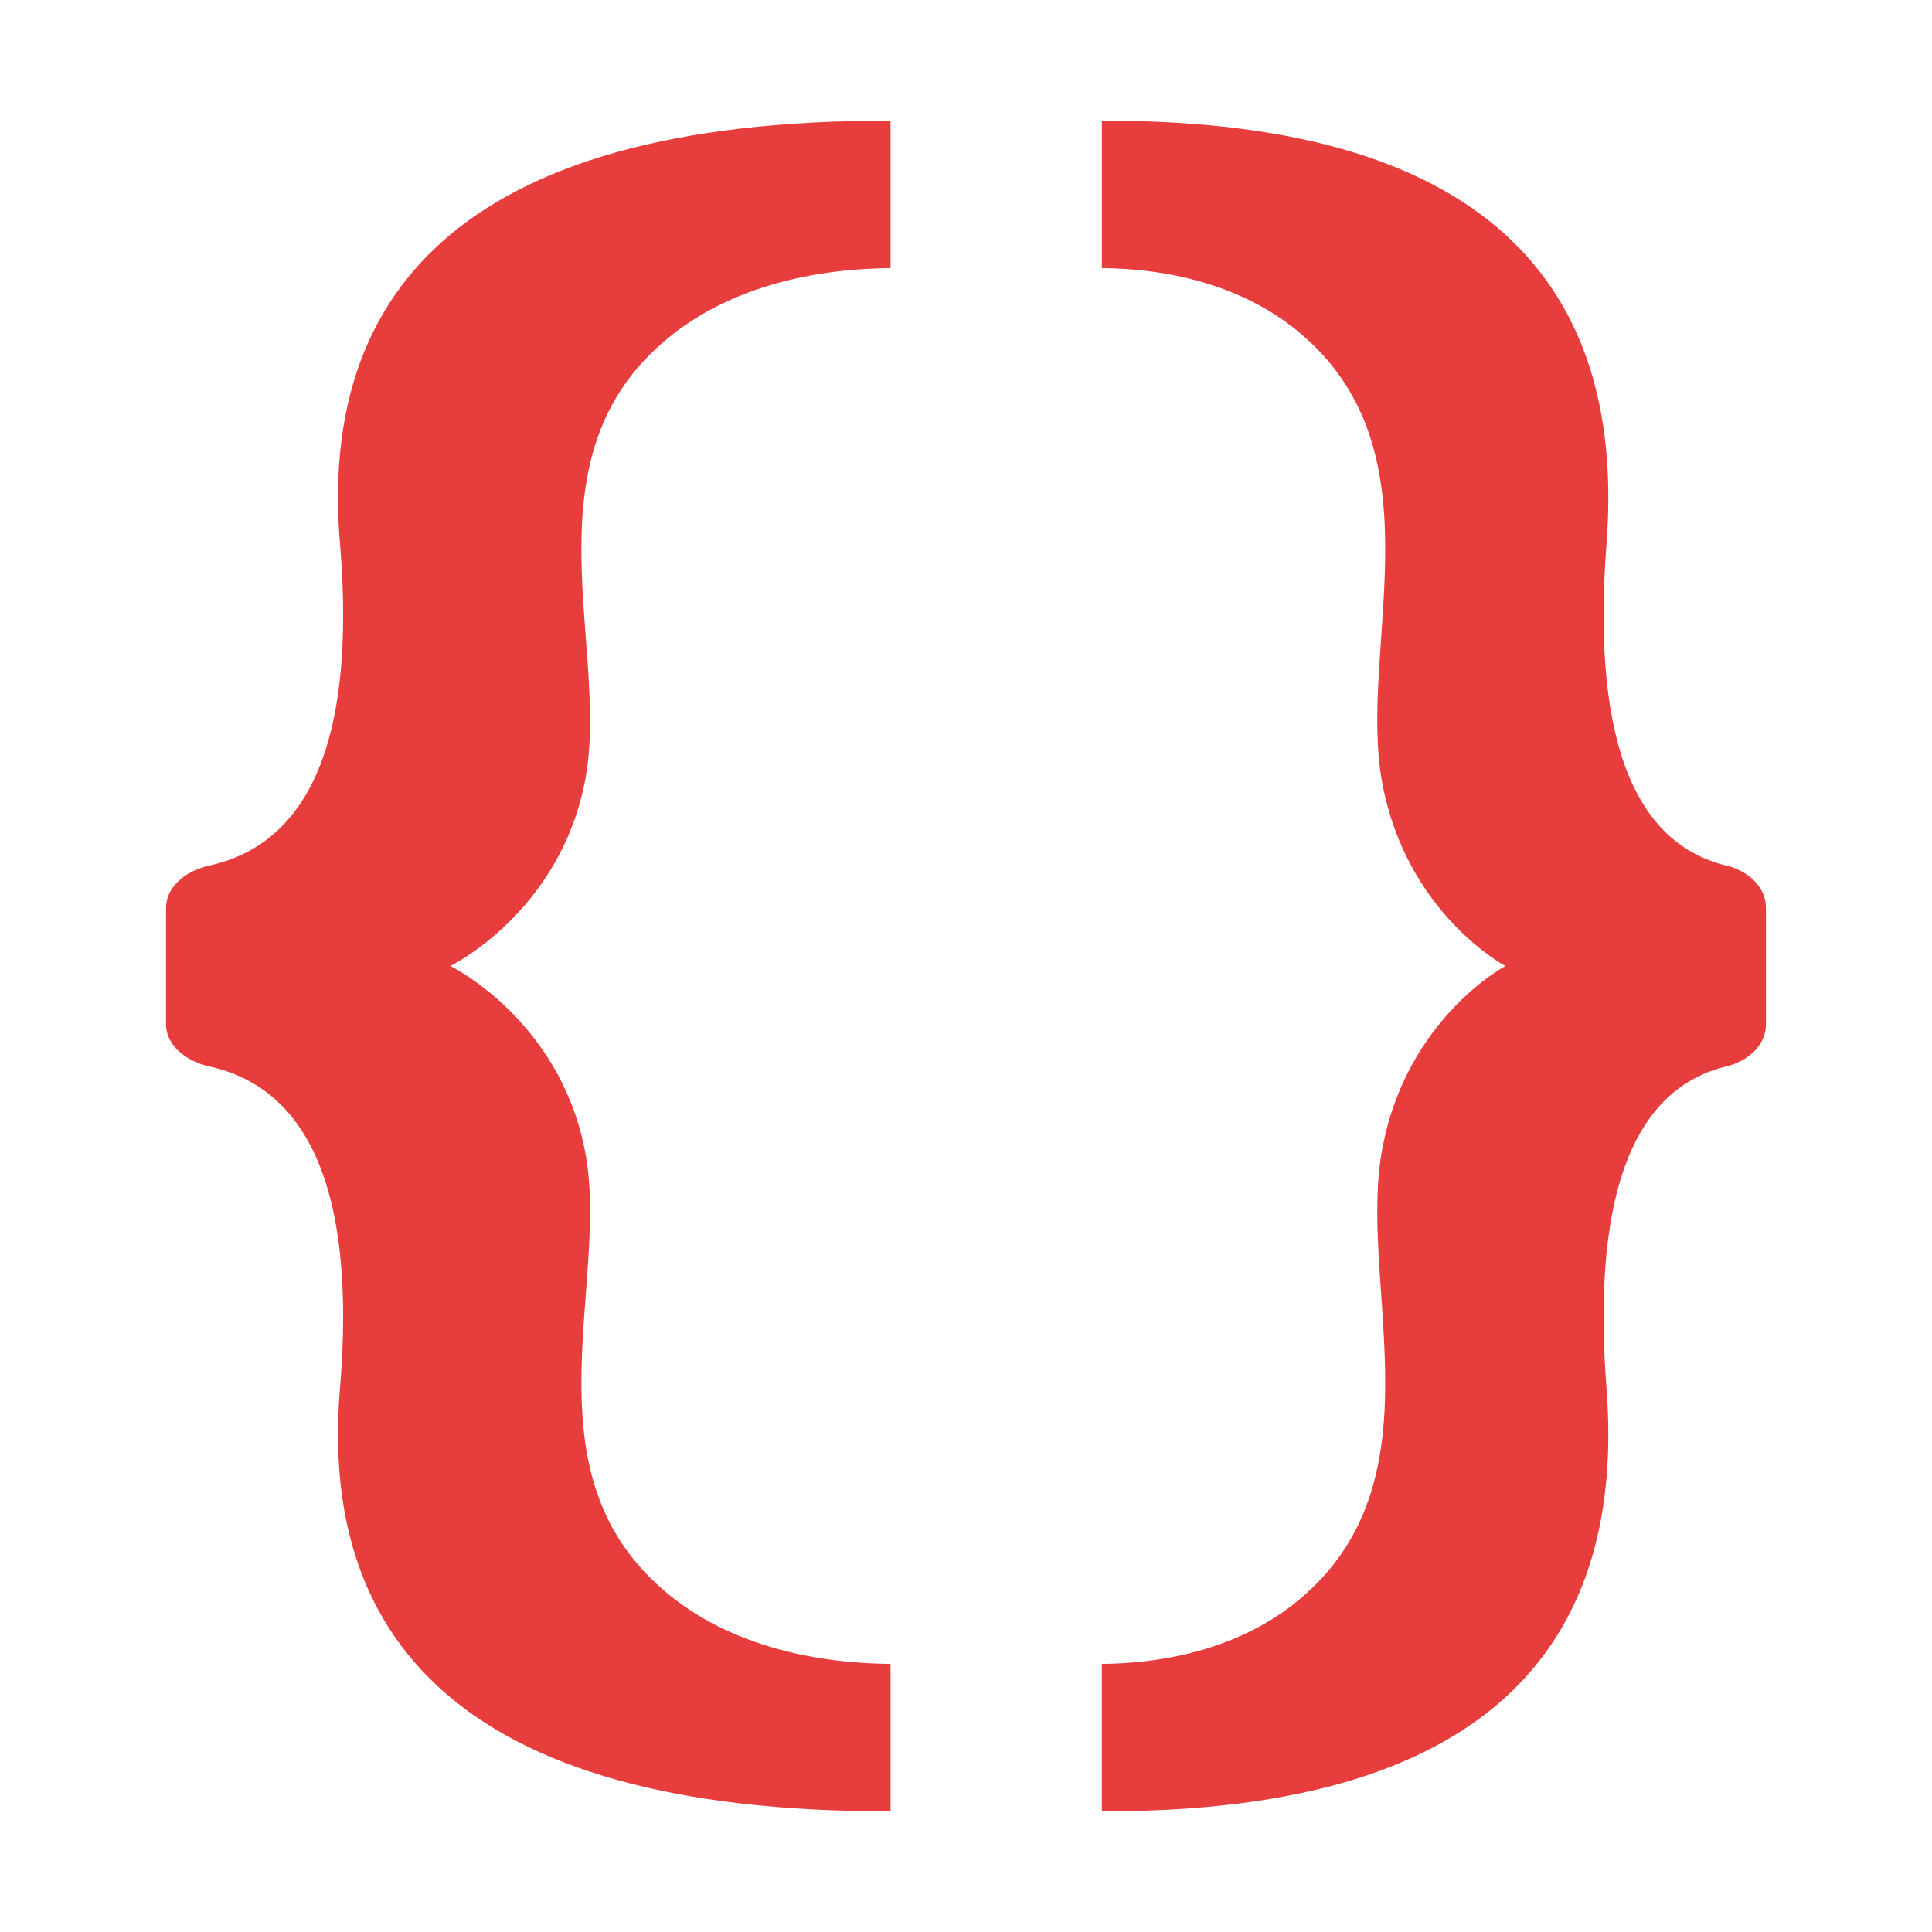
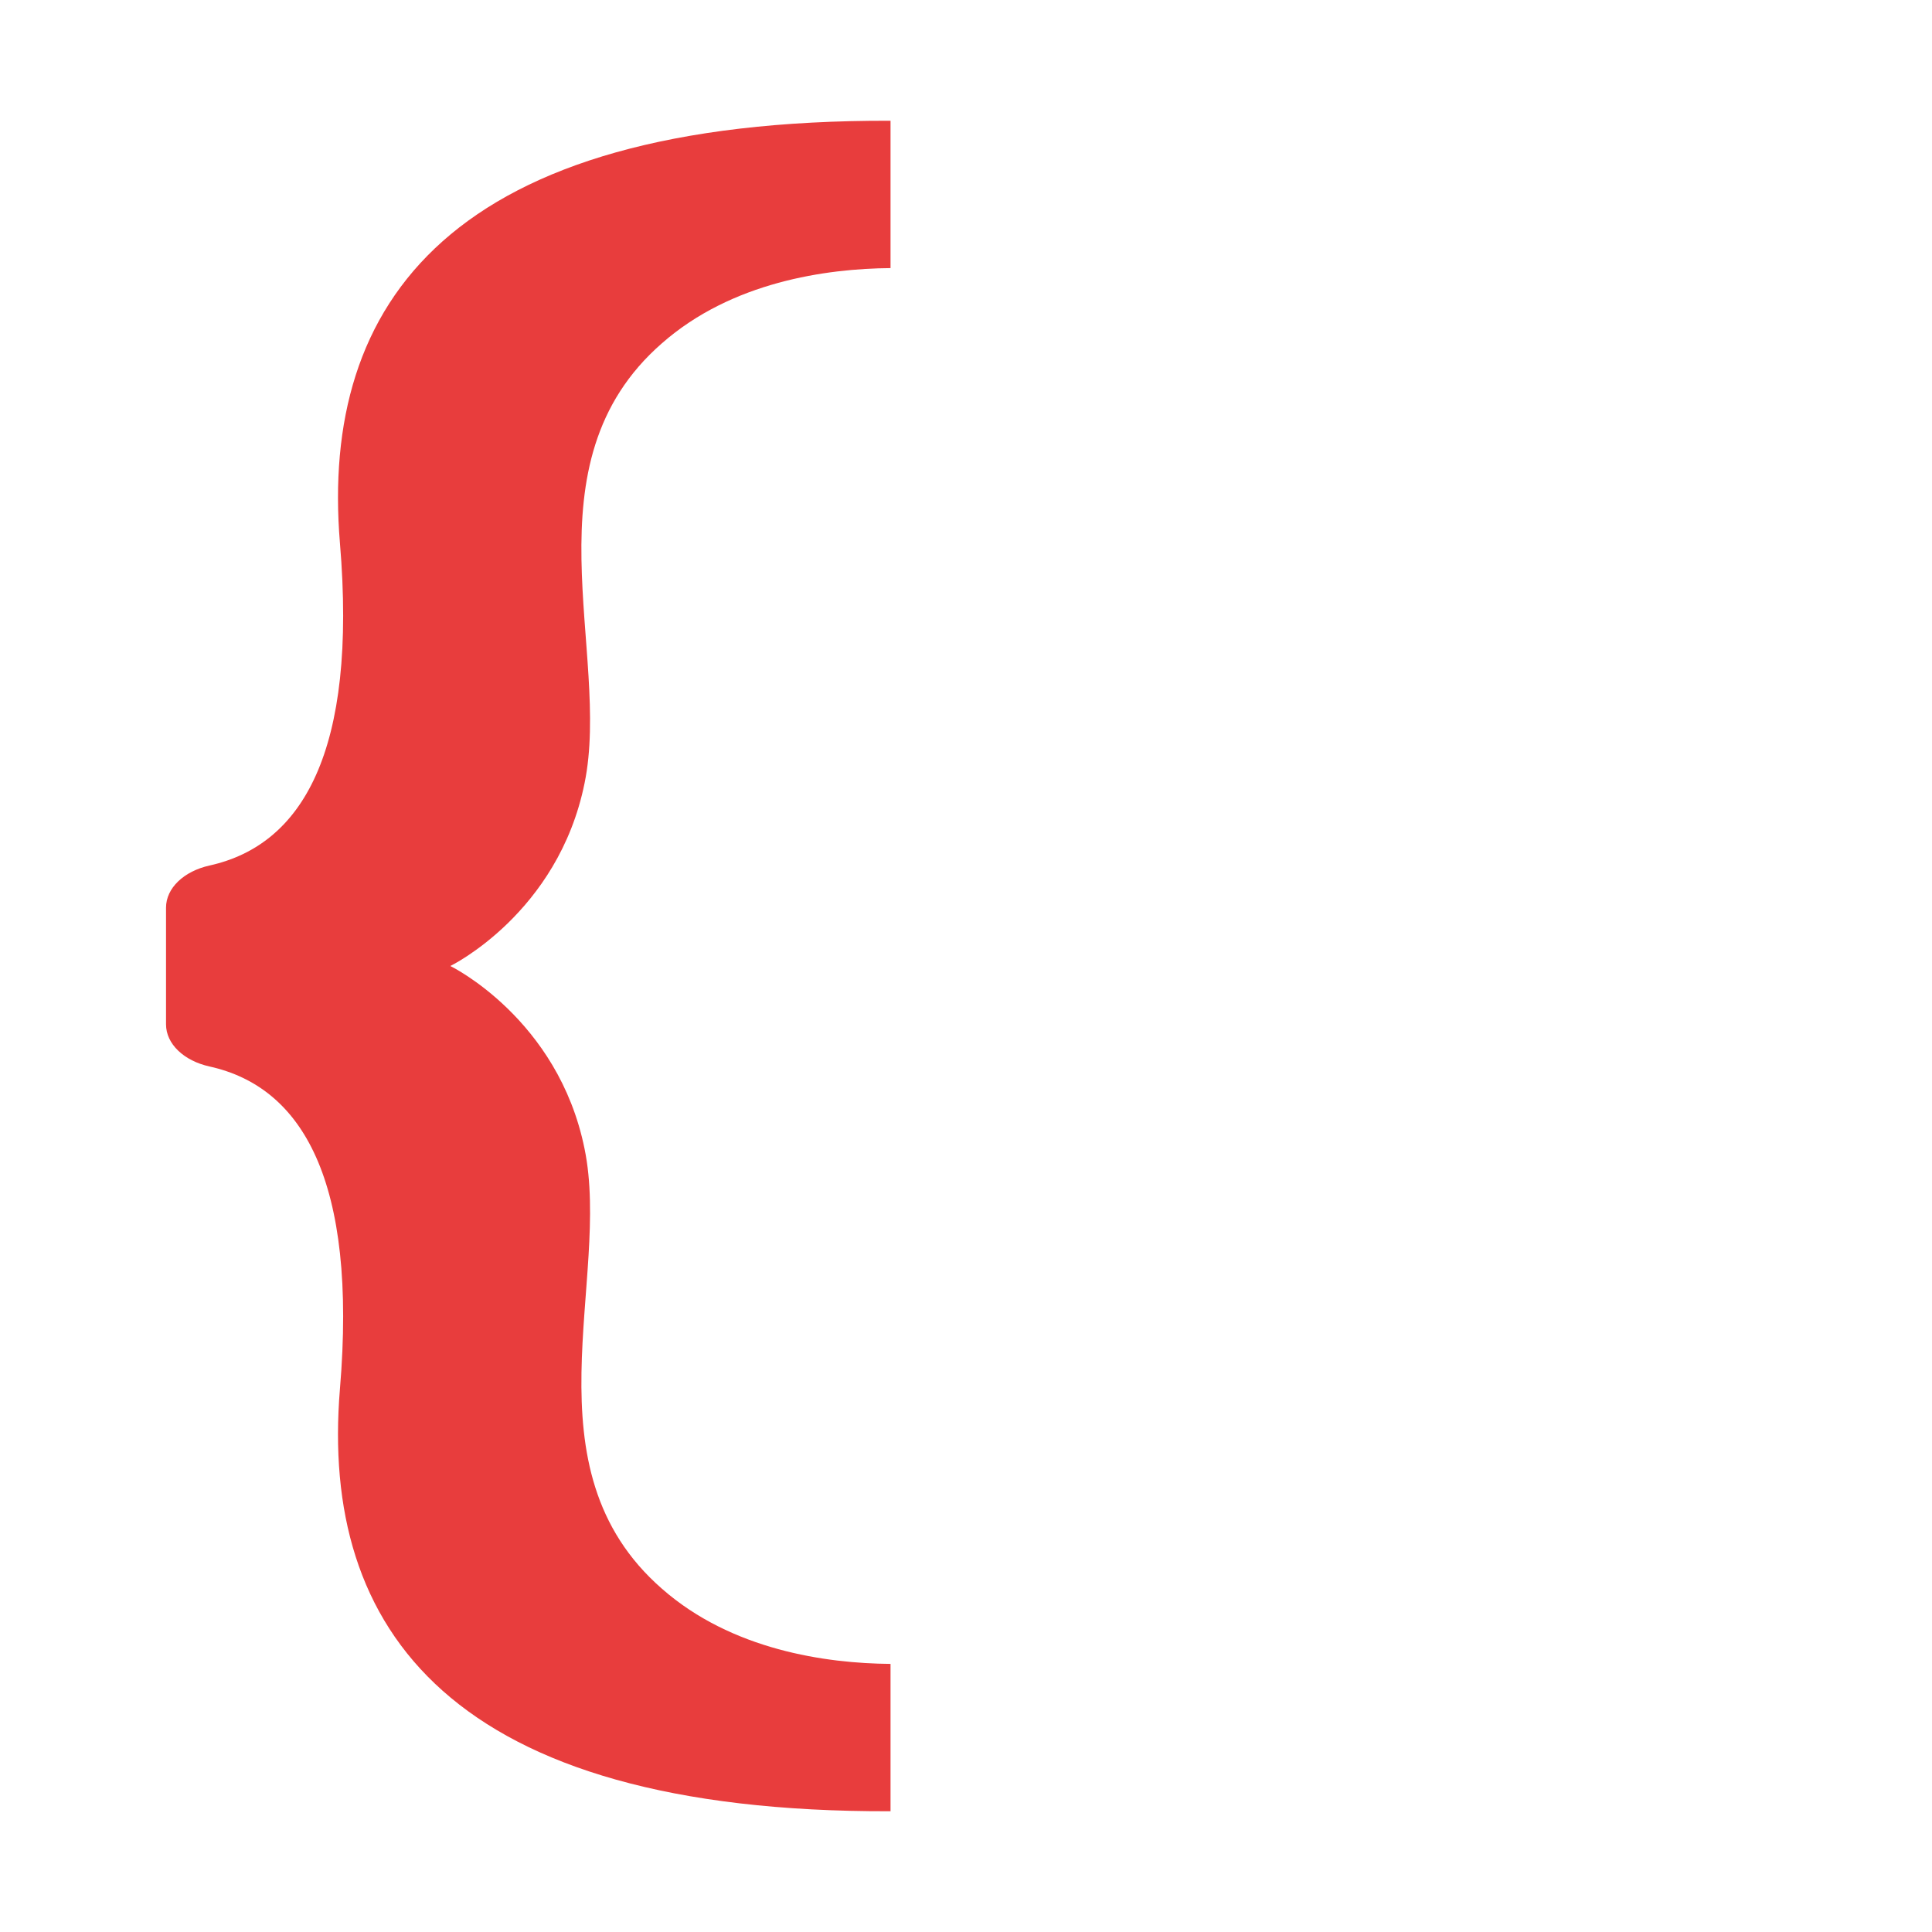
<svg xmlns="http://www.w3.org/2000/svg" width="64" height="64" viewBox="0 0 64 64" fill="none">
  <path d="M21.929 11.37C17.348 15.364 20.252 21.618 19.365 25.941C18.491 30.263 14.918 32 14.918 32C14.918 32 18.491 33.736 19.365 38.059C20.253 42.382 17.348 48.635 21.929 52.63C24.238 54.659 27.361 55.102 29.5 55.119V60C14.918 60.044 10.604 53.977 11.26 46.022C11.842 39.088 10.009 36.008 6.942 35.329C6.091 35.141 5.5 34.582 5.5 33.934V30.066C5.5 29.418 6.092 28.86 6.942 28.671C10.01 27.991 11.842 24.913 11.26 17.978C10.604 10.023 14.917 3.956 29.5 4V8.881C27.361 8.898 24.238 9.341 21.929 11.37Z" fill="#E83D3D" />
-   <path d="M43.44 11.37C47.639 15.364 44.977 21.618 45.79 25.941C46.592 30.263 49.867 32 49.867 32C49.867 32 46.592 33.736 45.79 38.059C44.977 42.382 47.639 48.635 43.44 52.63C41.323 54.659 38.46 55.102 36.5 55.119V60C49.867 60.044 53.821 53.977 53.22 46.022C52.687 39.088 54.367 36.008 57.178 35.329C57.957 35.141 58.5 34.582 58.5 33.934V30.066C58.5 29.418 57.957 28.86 57.178 28.671C54.366 27.991 52.687 24.913 53.22 17.978C53.821 10.023 49.867 3.956 36.501 4V8.881C38.461 8.898 41.324 9.341 43.44 11.37Z" fill="#E83D3D" />
</svg>